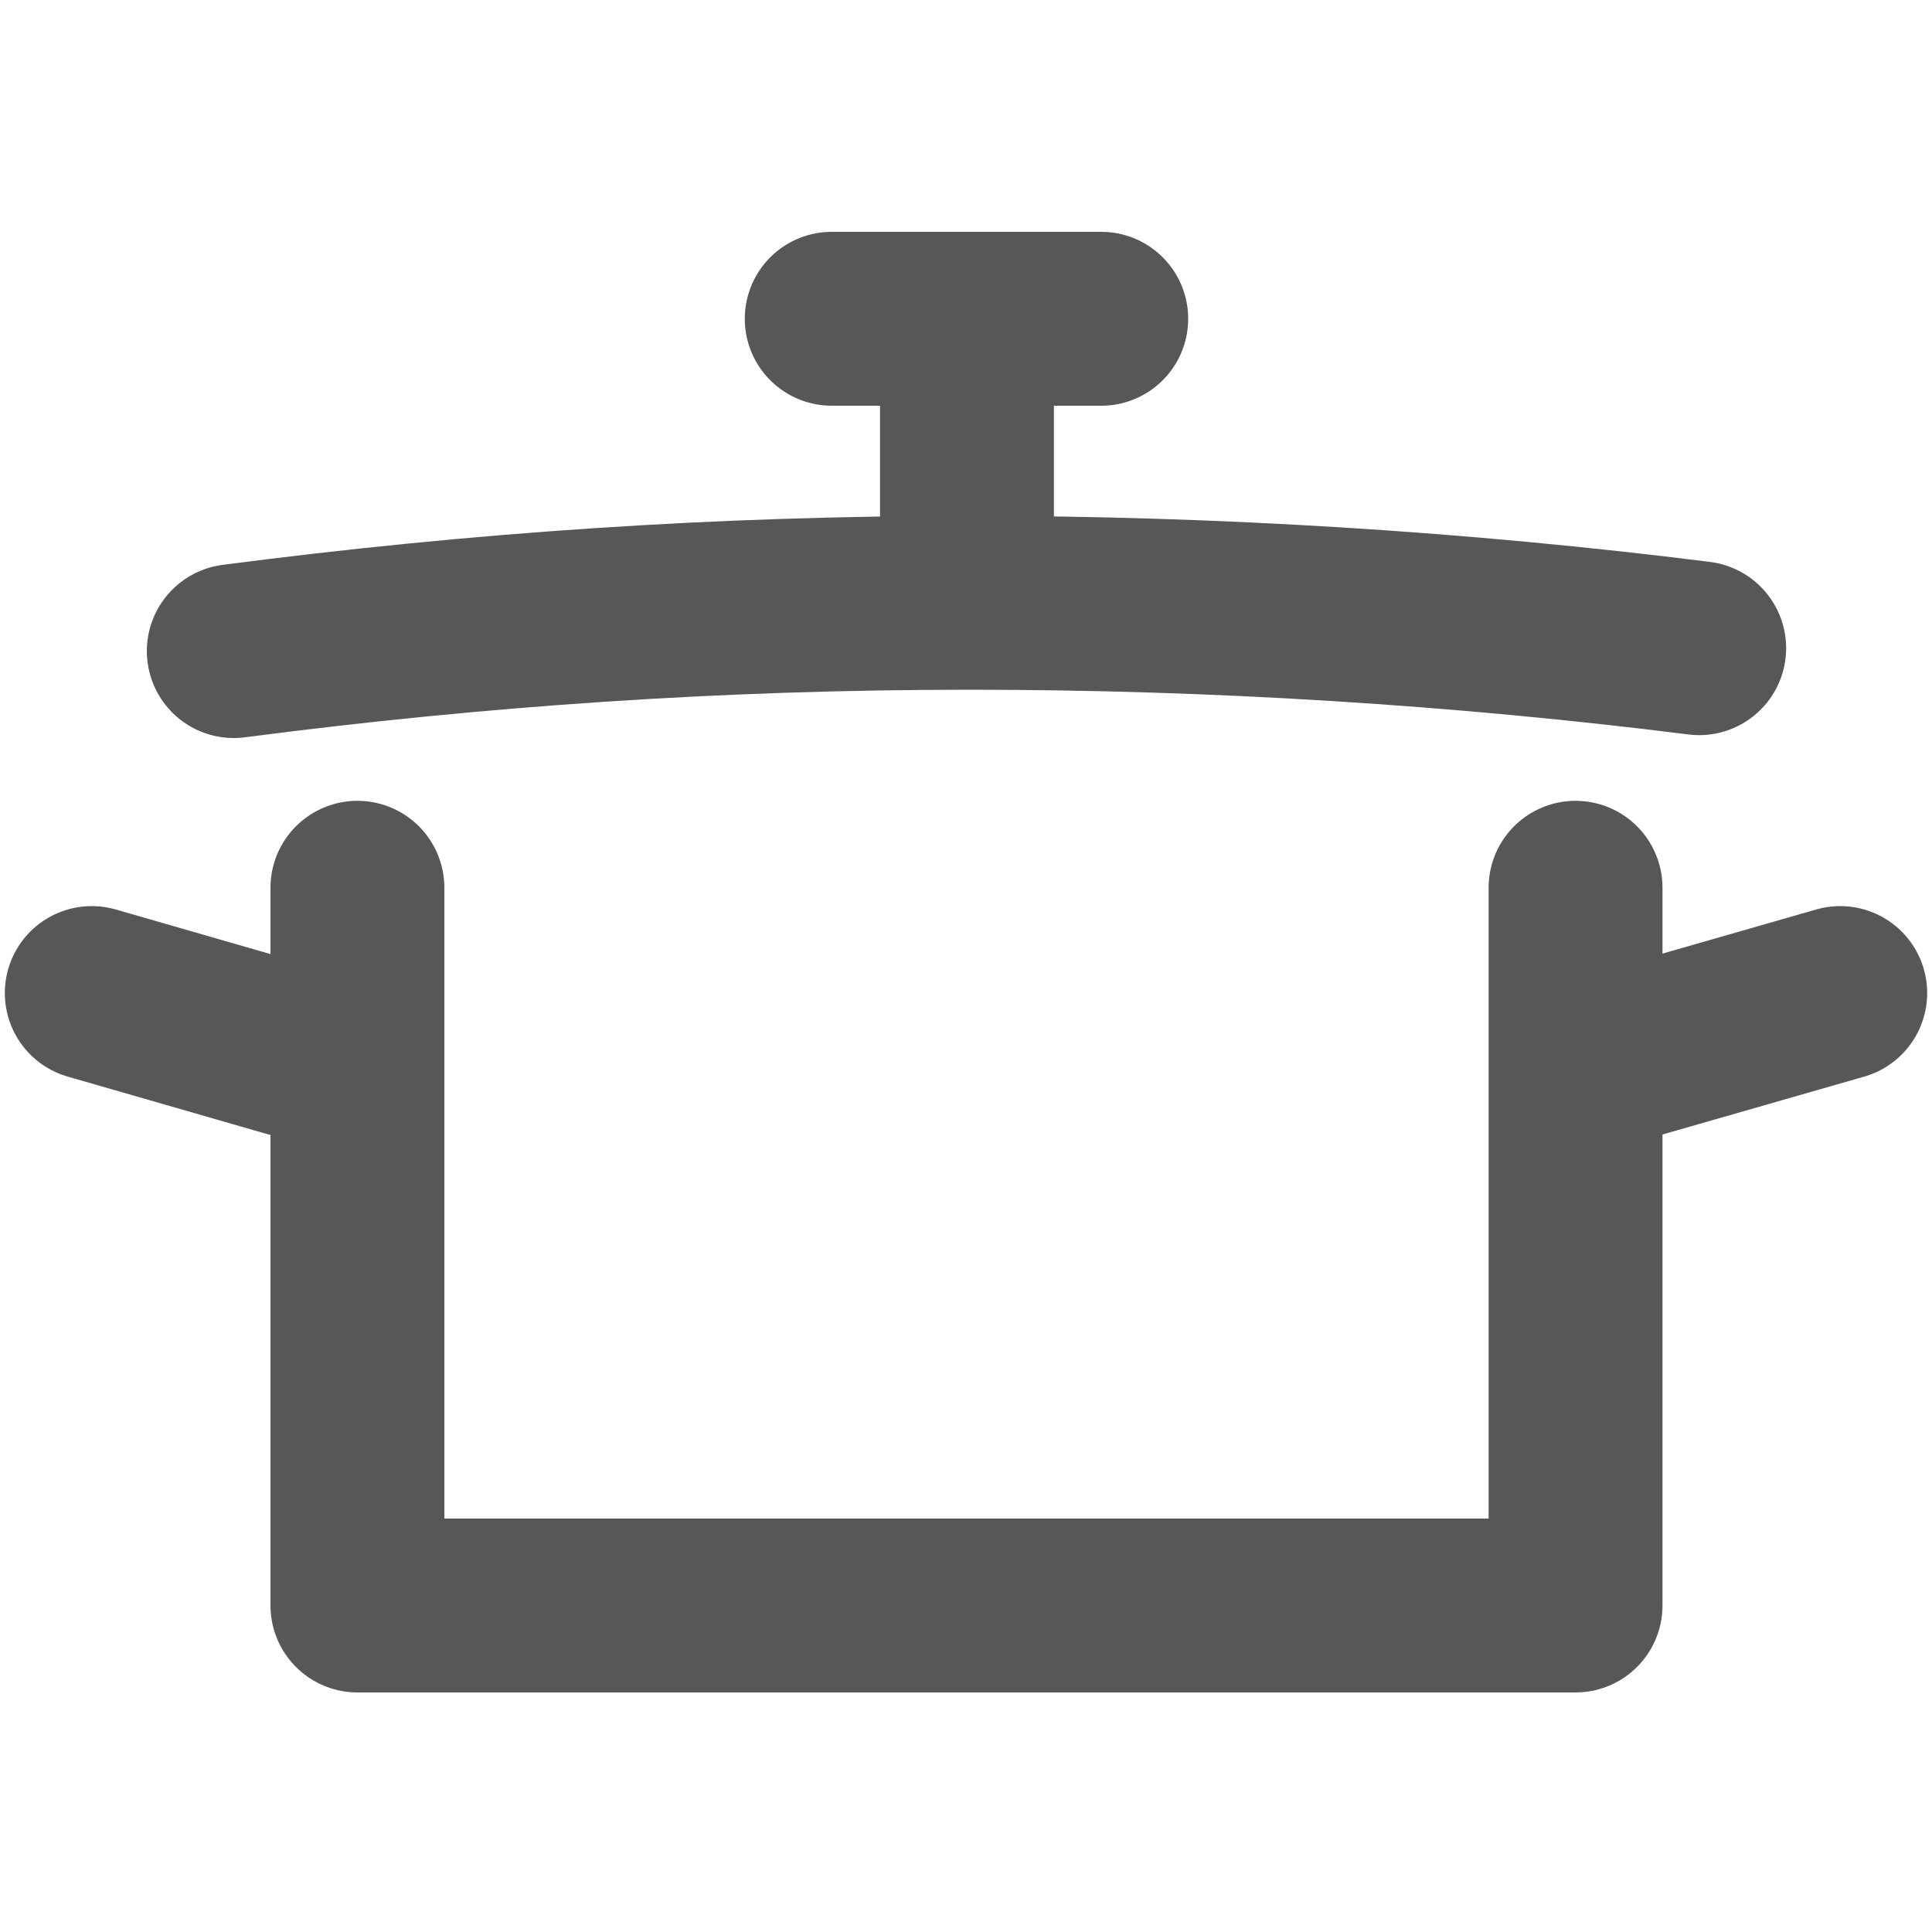
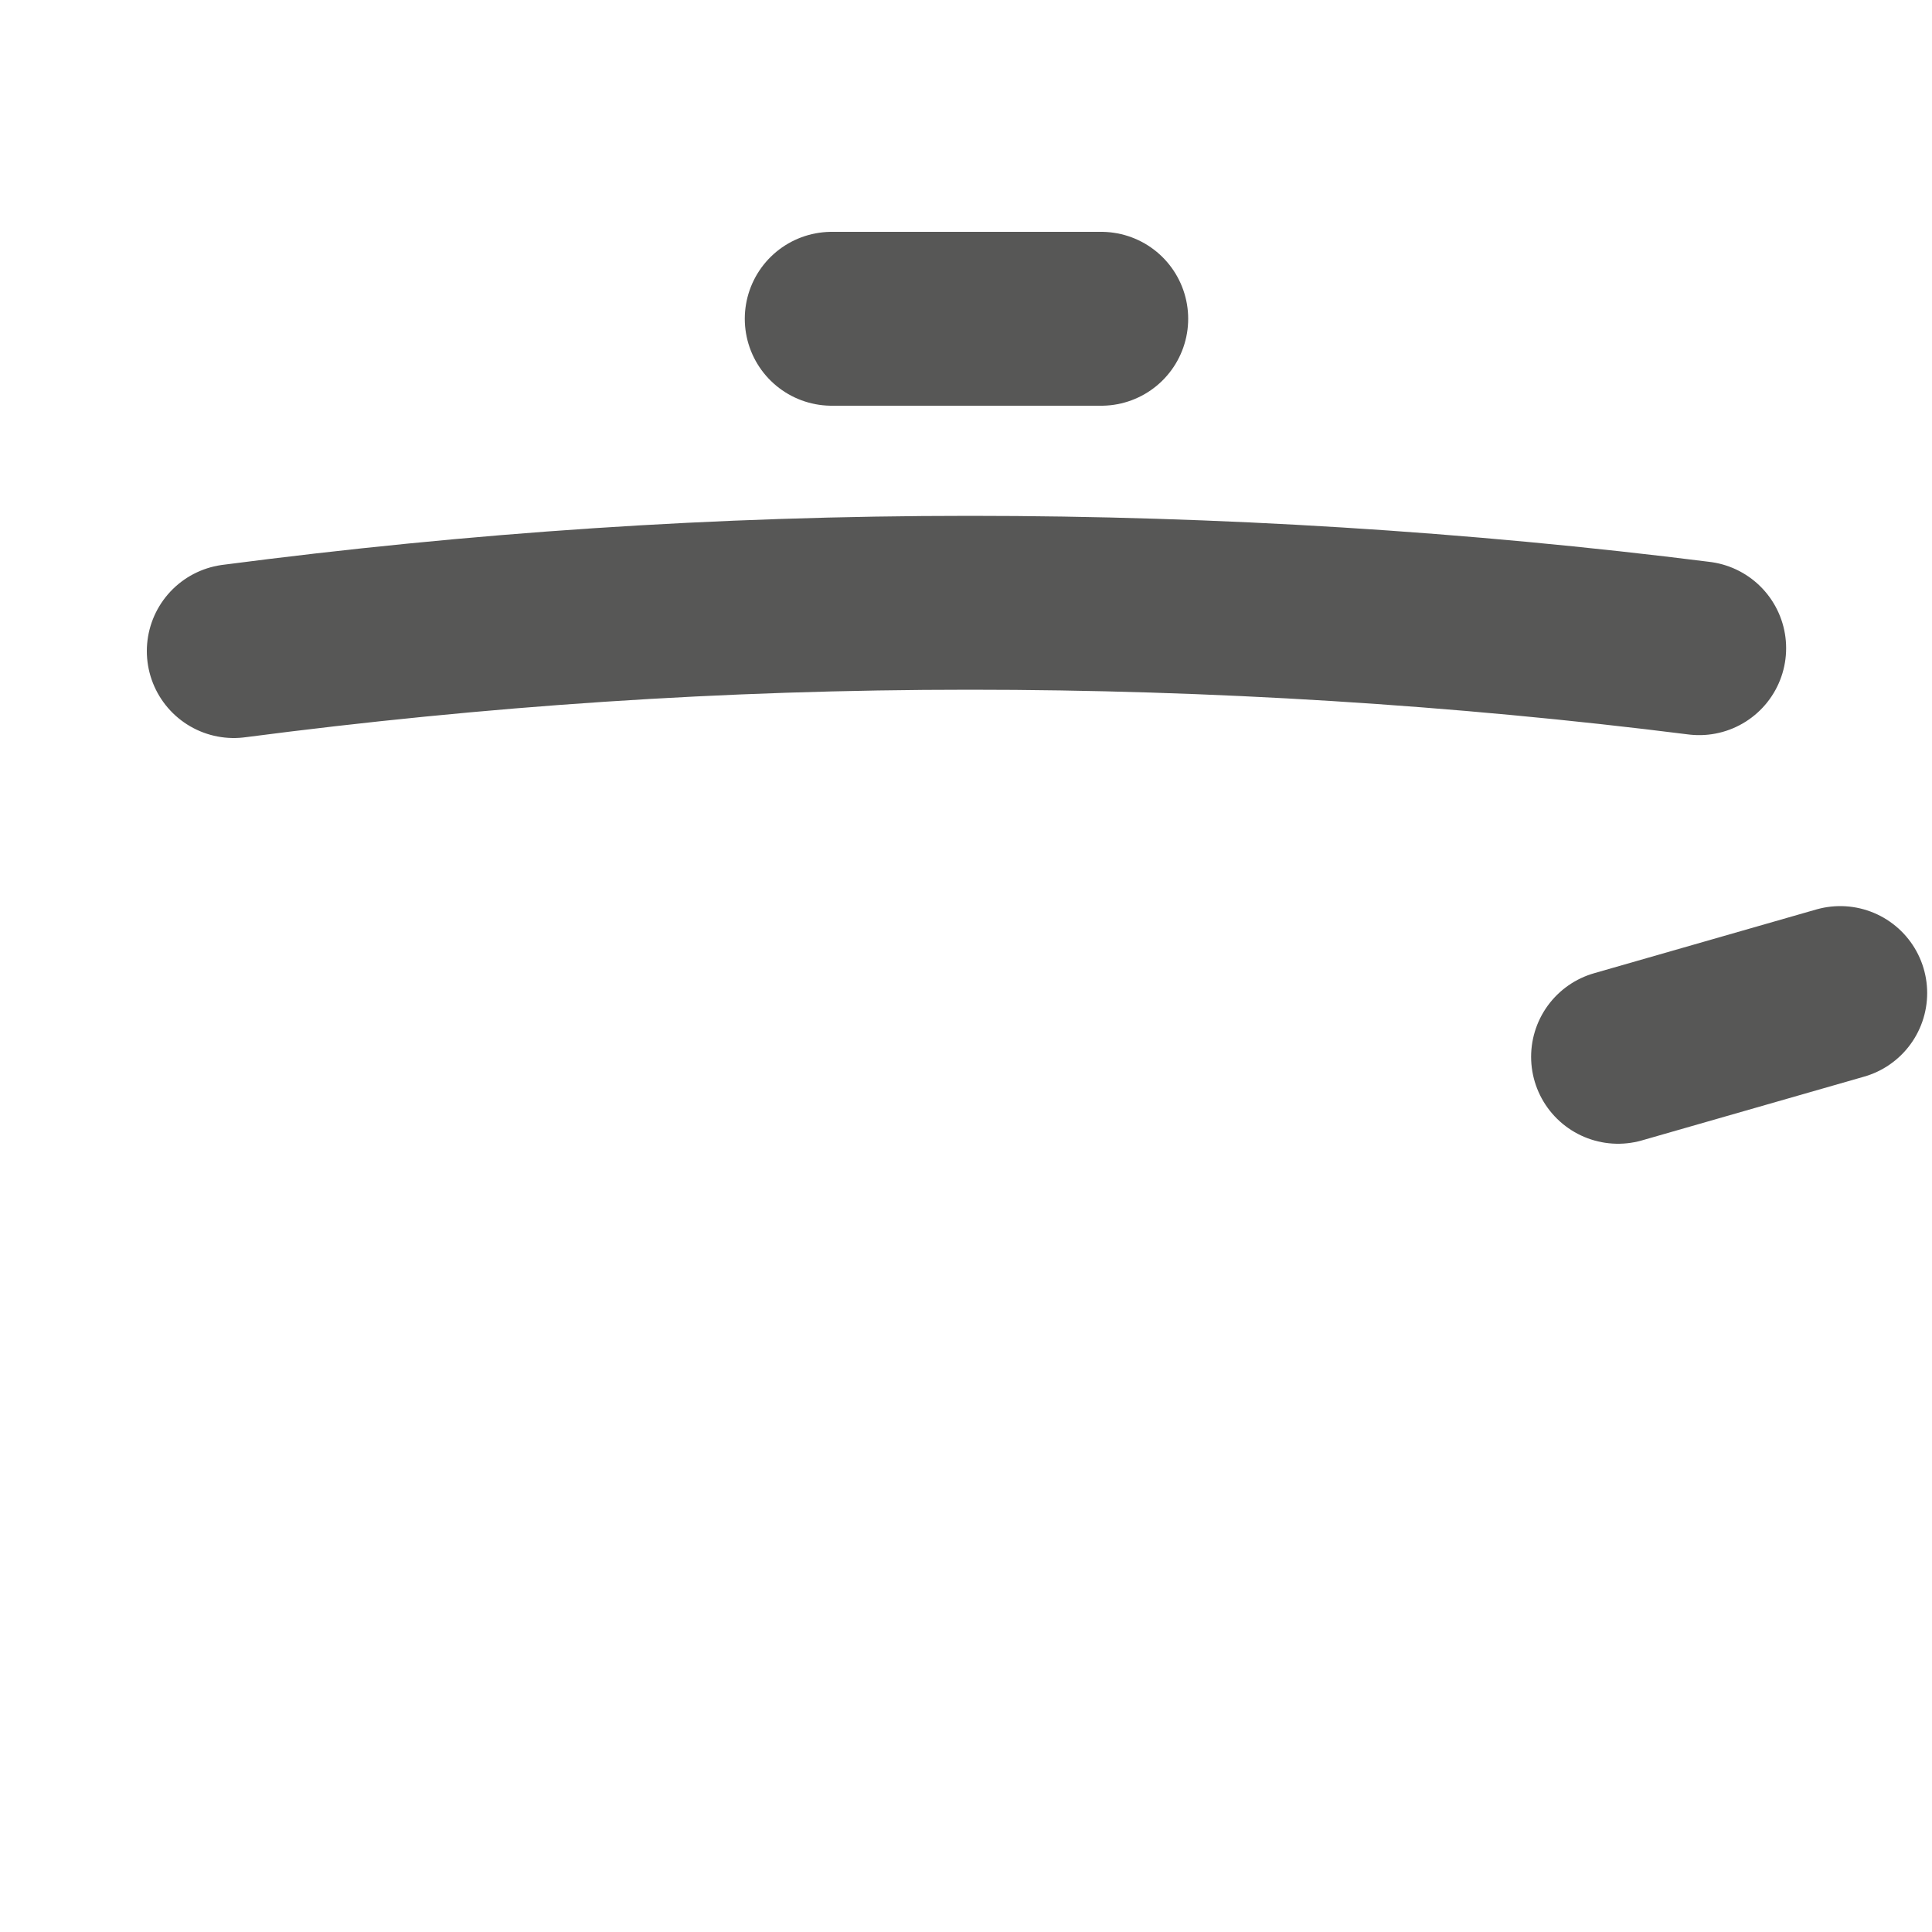
<svg xmlns="http://www.w3.org/2000/svg" version="1.1" id="Layer_1" x="0px" y="0px" viewBox="0 0 200 200" style="enable-background:new 0 0 200 200;" xml:space="preserve">
  <style type="text/css"> .st0{fill:none;stroke:#575756;stroke-width:18;stroke-linecap:round;stroke-linejoin:round;stroke-miterlimit:10;} </style>
-   <polyline class="st0" points="163.1,91.9 163.1,166.2 37,166.2 37,91.9 " />
  <path class="st0" d="M24.2,67.4c25.3-3.3,50.2-5,76.2-5c25.3,0,50.9,1.6,75.5,4.7" />
  <g>
-     <line class="st0" x1="100.1" y1="38.9" x2="100.1" y2="55" />
    <line class="st0" x1="114" y1="33" x2="86.1" y2="33" />
  </g>
  <line class="st0" x1="167.5" y1="109.4" x2="190.5" y2="102.8" />
-   <line class="st0" x1="32.4" y1="109.4" x2="9.5" y2="102.8" />
</svg>